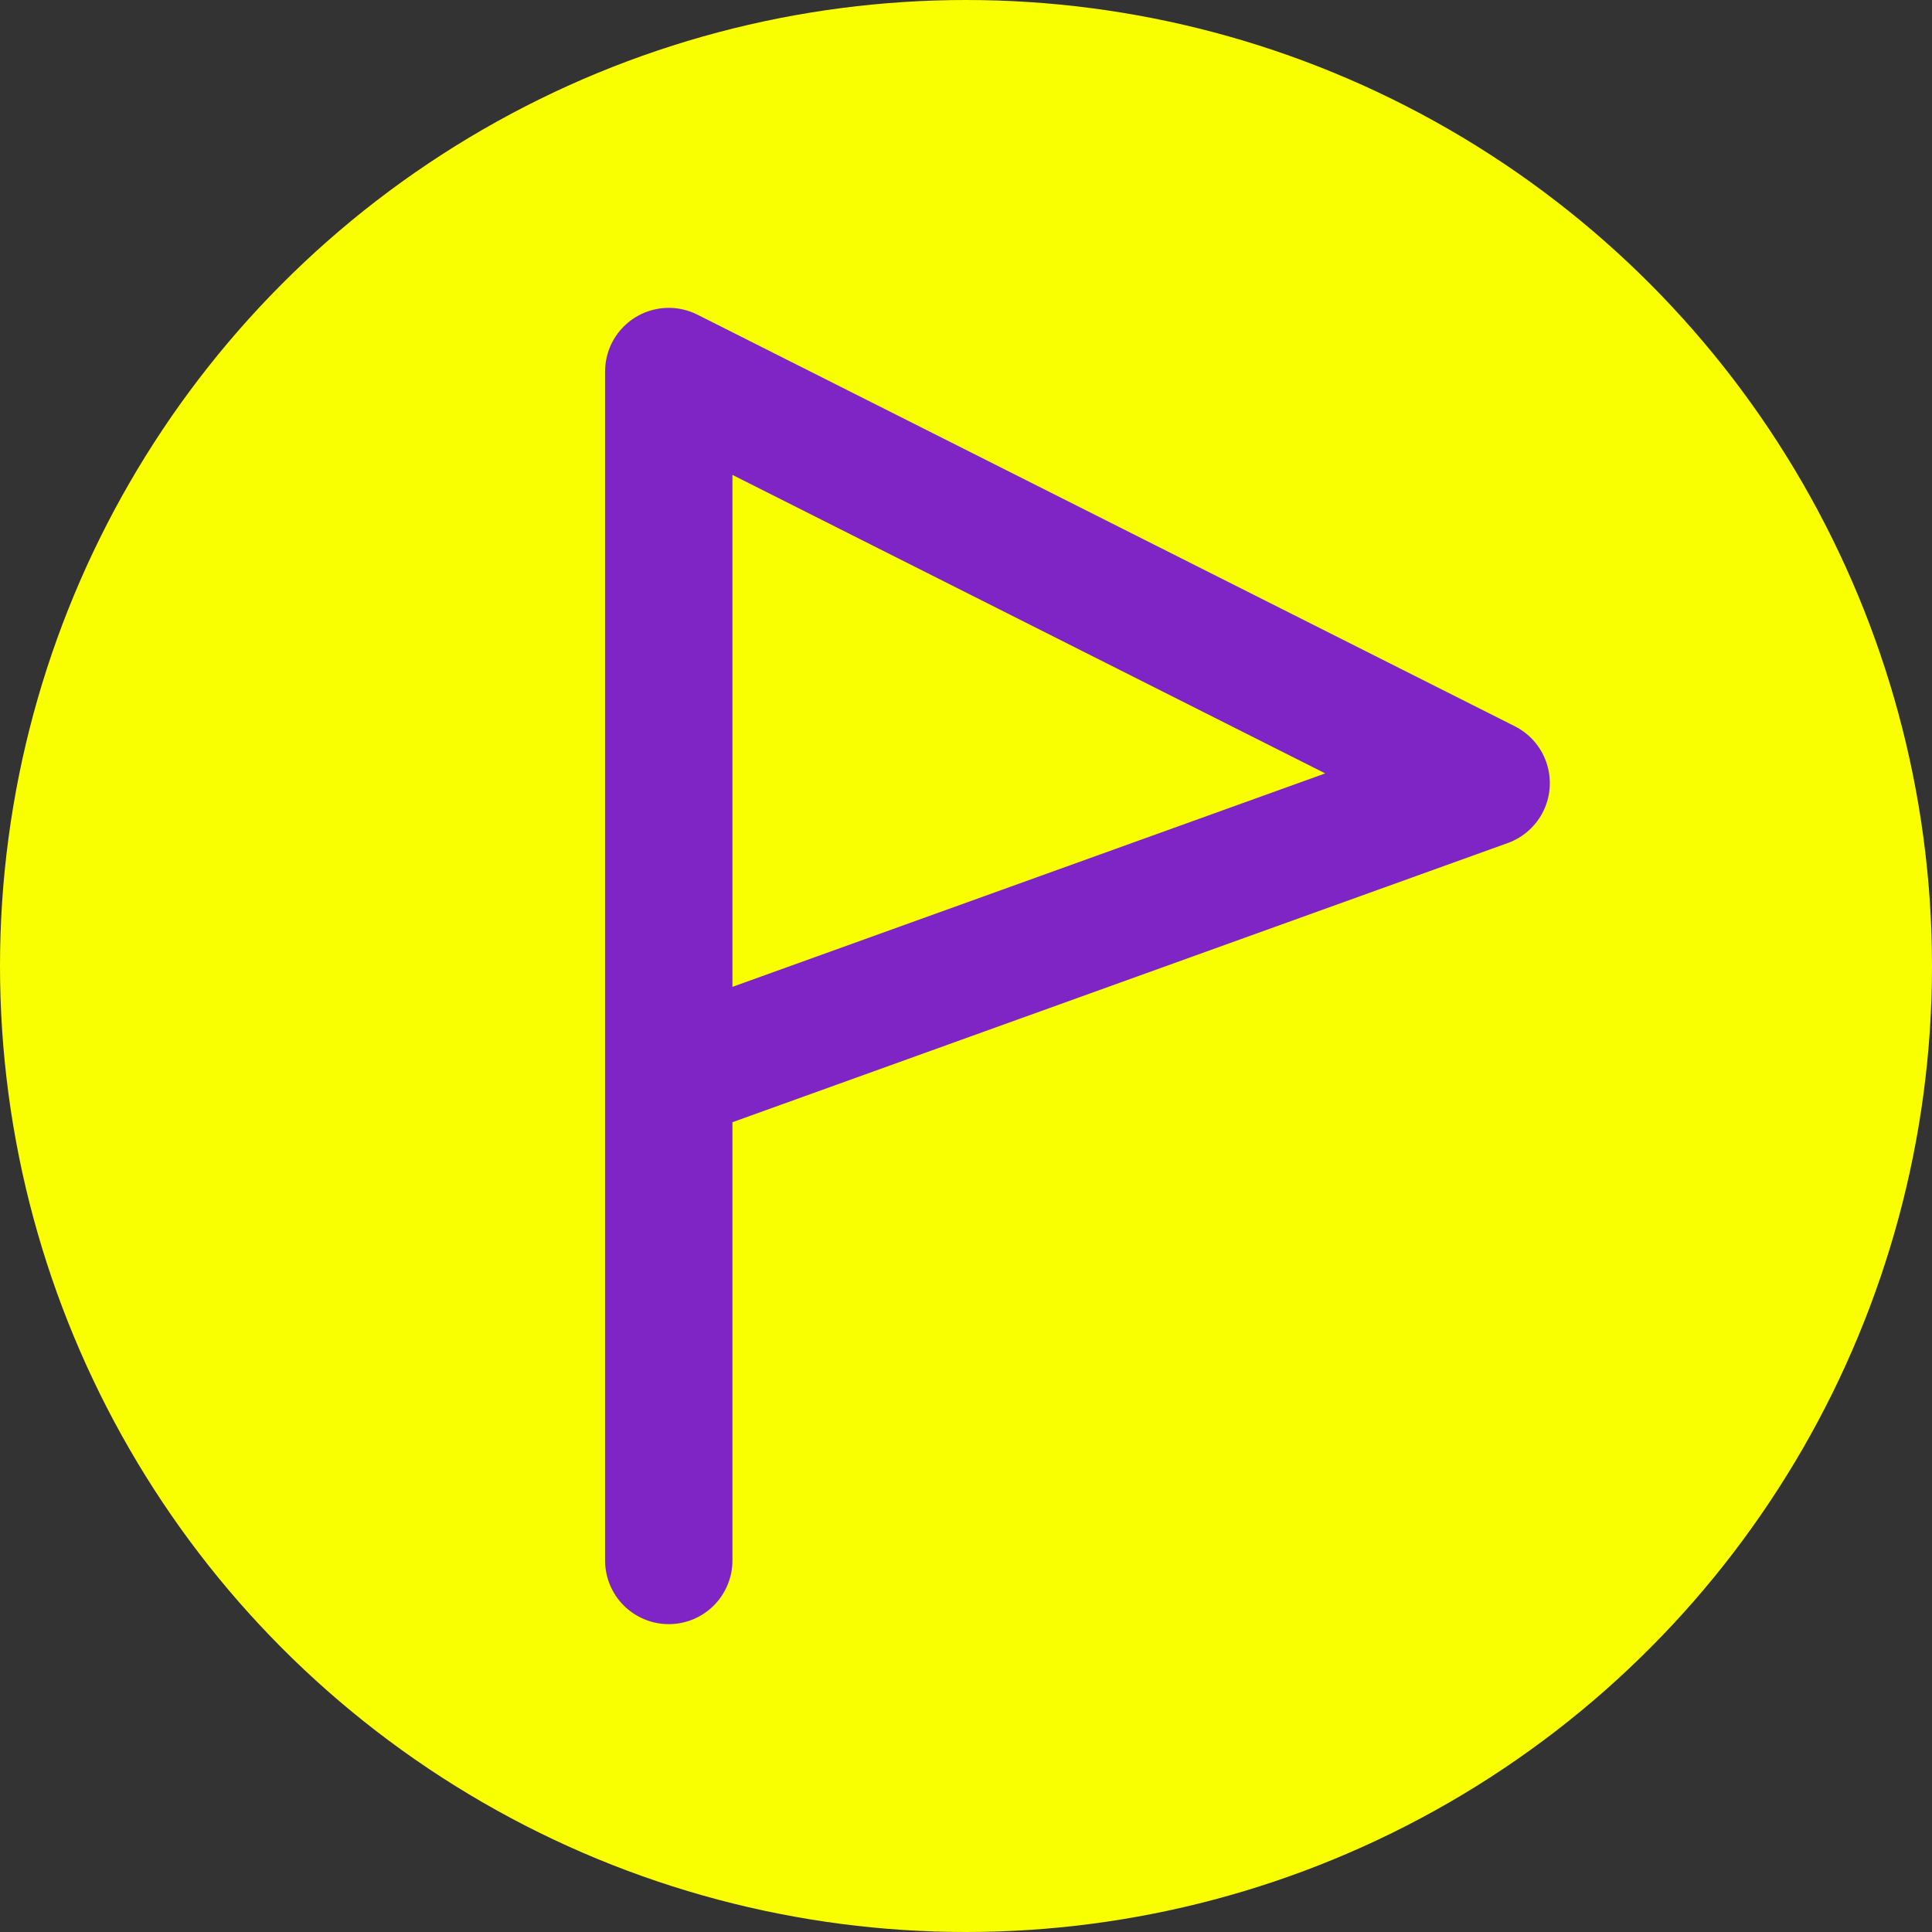
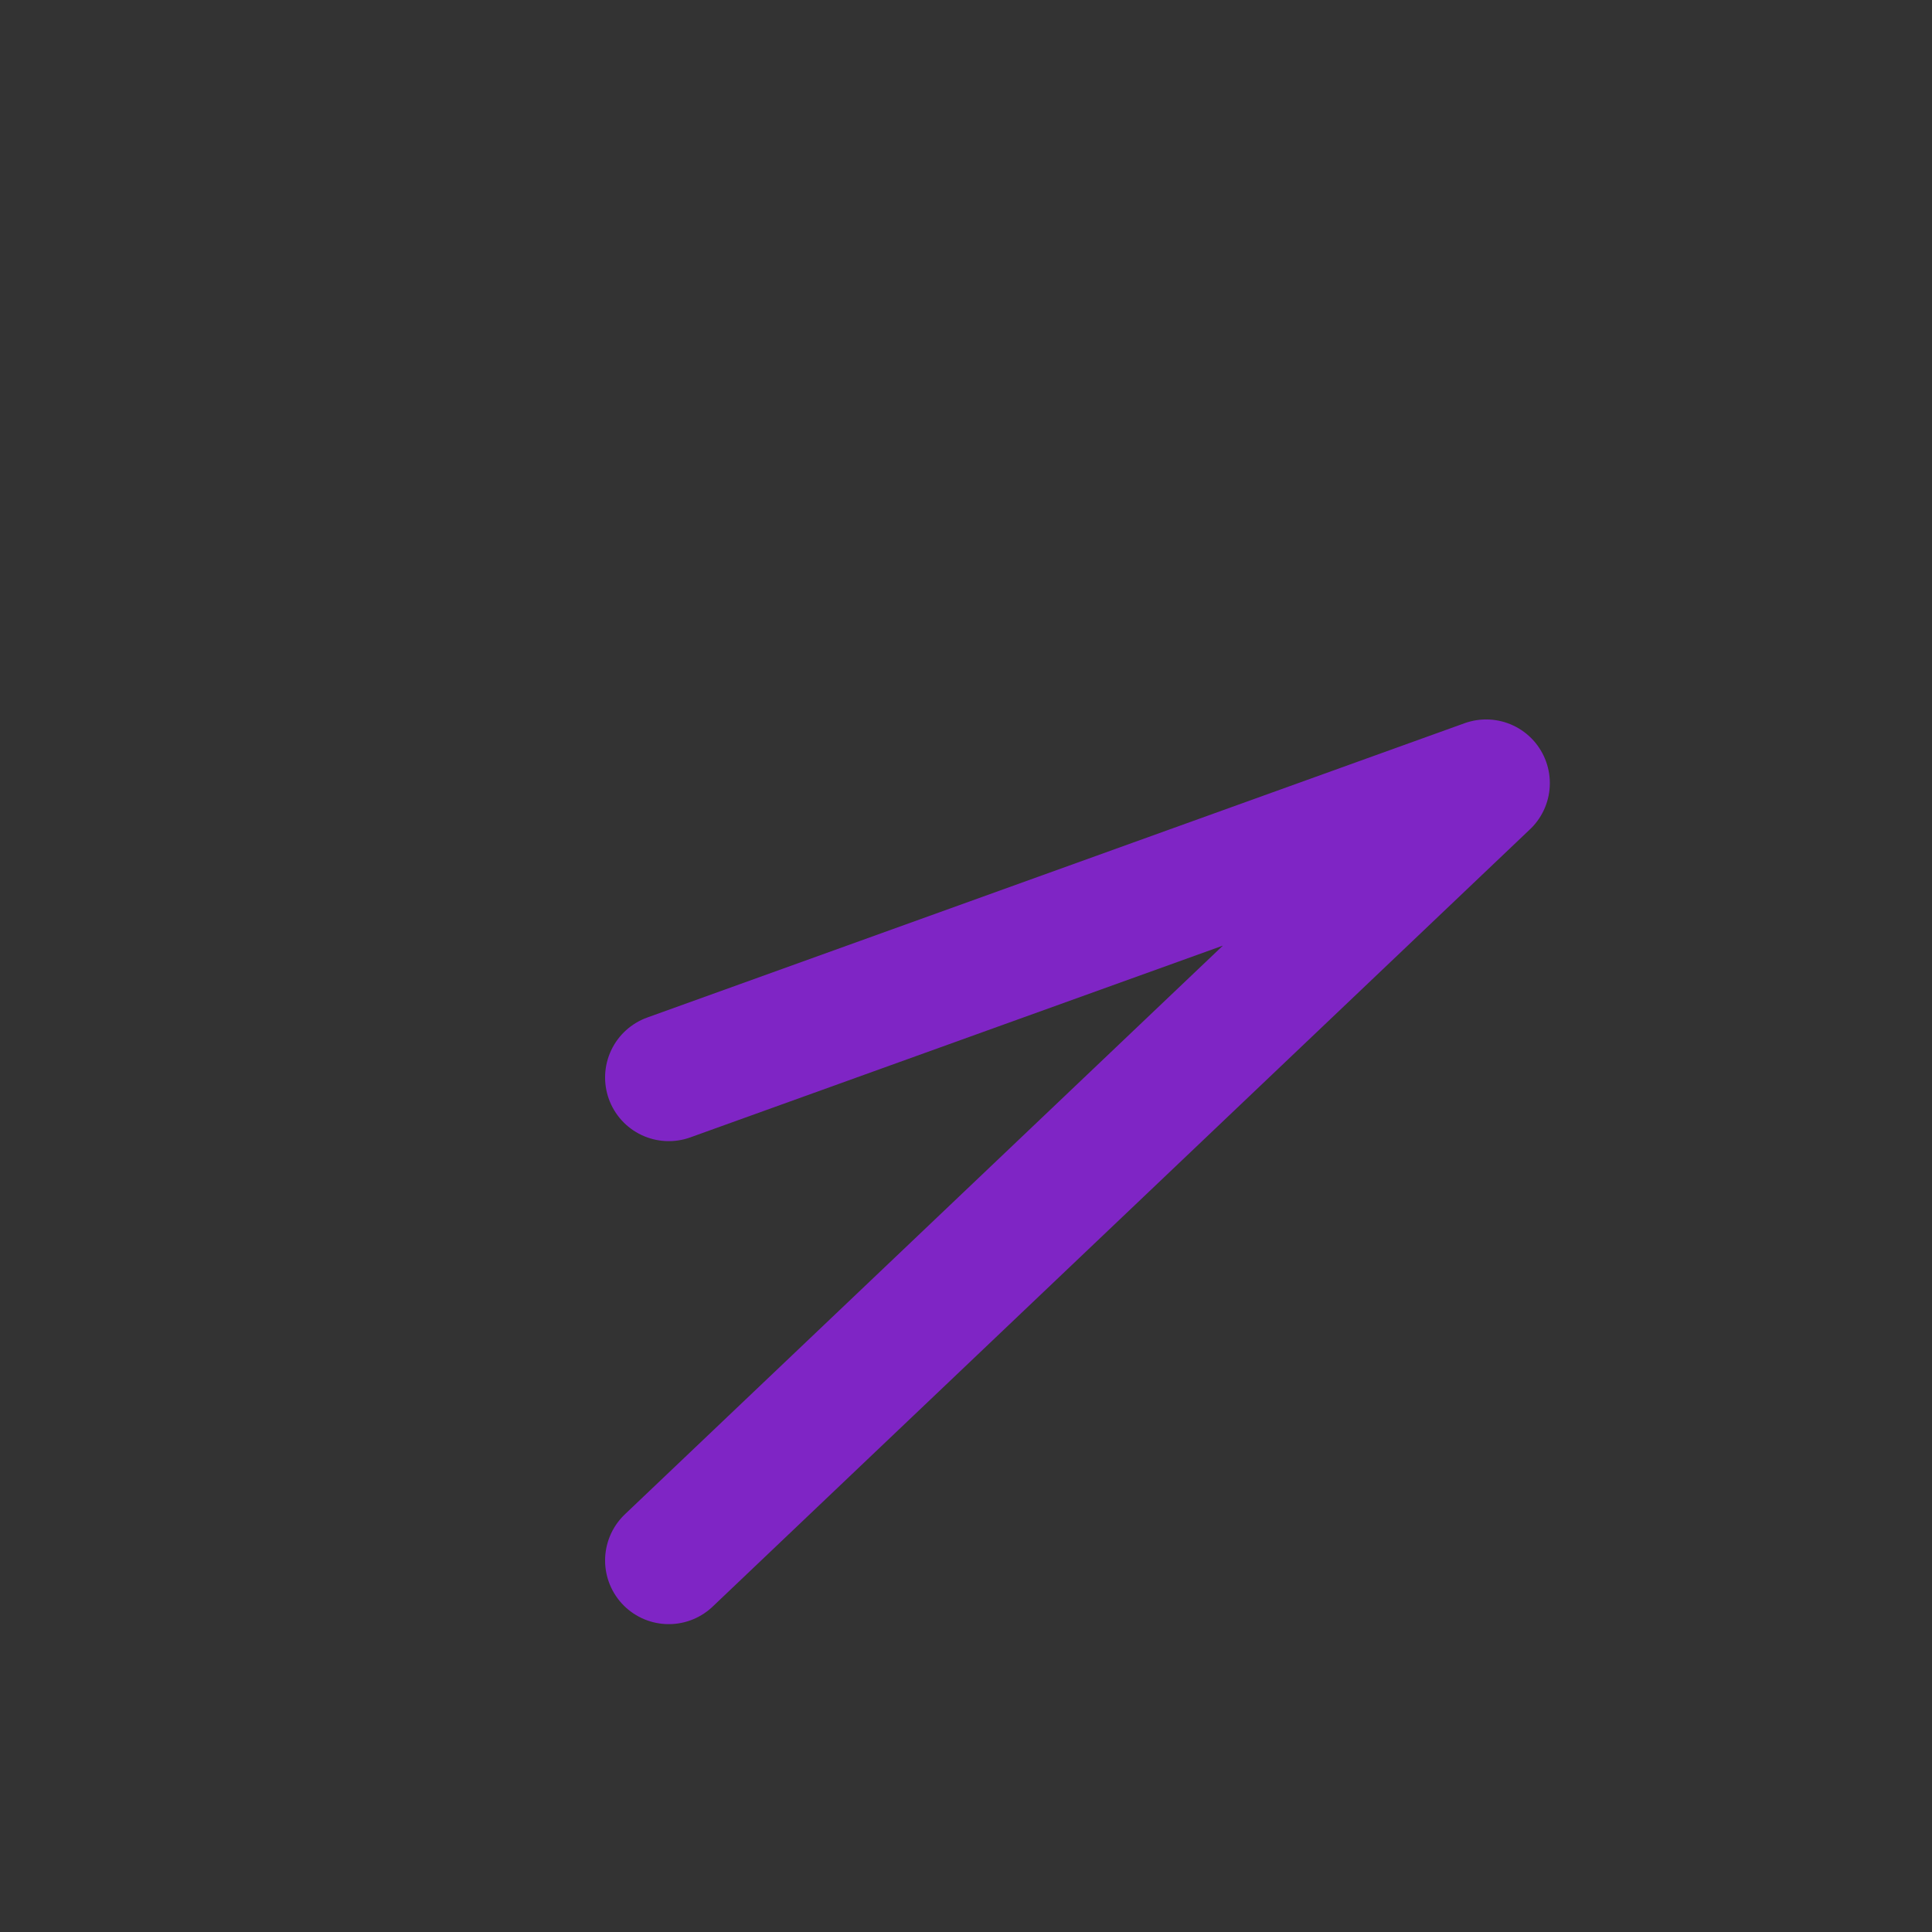
<svg xmlns="http://www.w3.org/2000/svg" width="26" height="26" viewBox="0 0 26 26" fill="none">
  <rect x="0" y="0" width="26" height="26" fill="#333333" stroke="none" />
-   <circle cx="13" cy="13" r="12.5" fill="#FAFF00" stroke="#FAFF00" />
-   <path d="M9 21V5L20 10.539L9 14.5" stroke="#7F25C5" stroke-width="1.714" stroke-linecap="round" stroke-linejoin="round" />
+   <path d="M9 21L20 10.539L9 14.5" stroke="#7F25C5" stroke-width="1.714" stroke-linecap="round" stroke-linejoin="round" />
</svg>